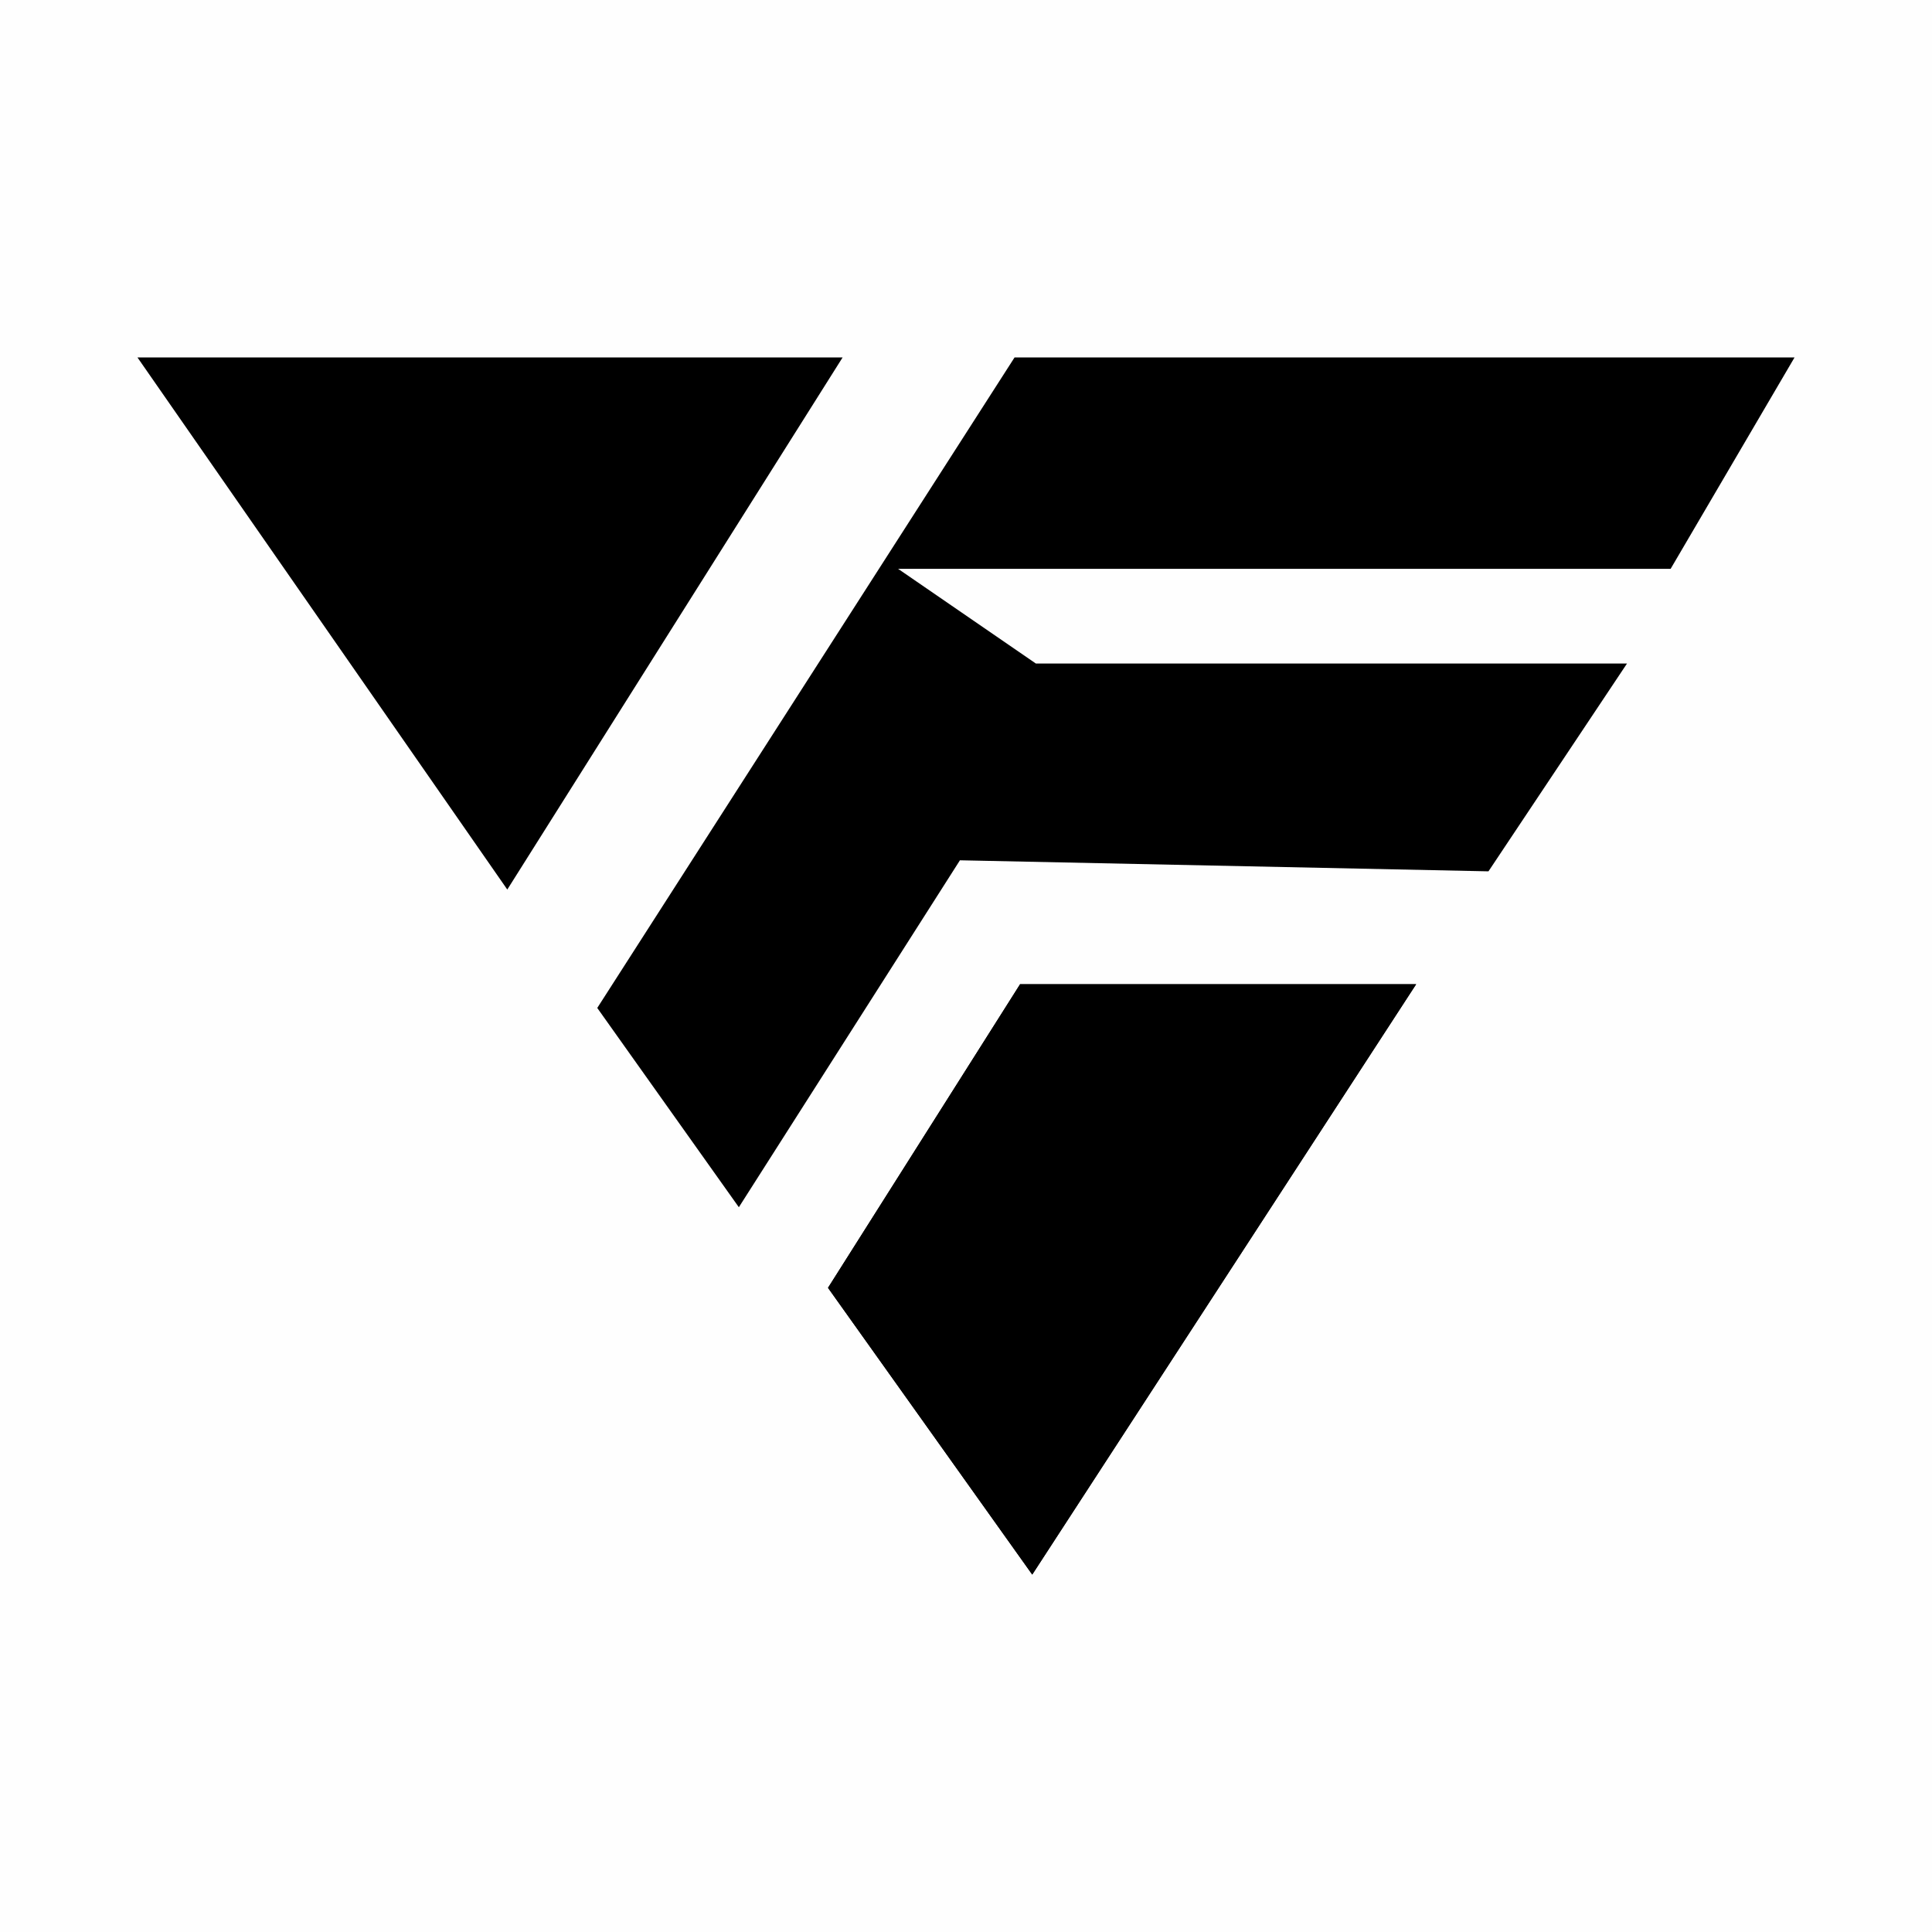
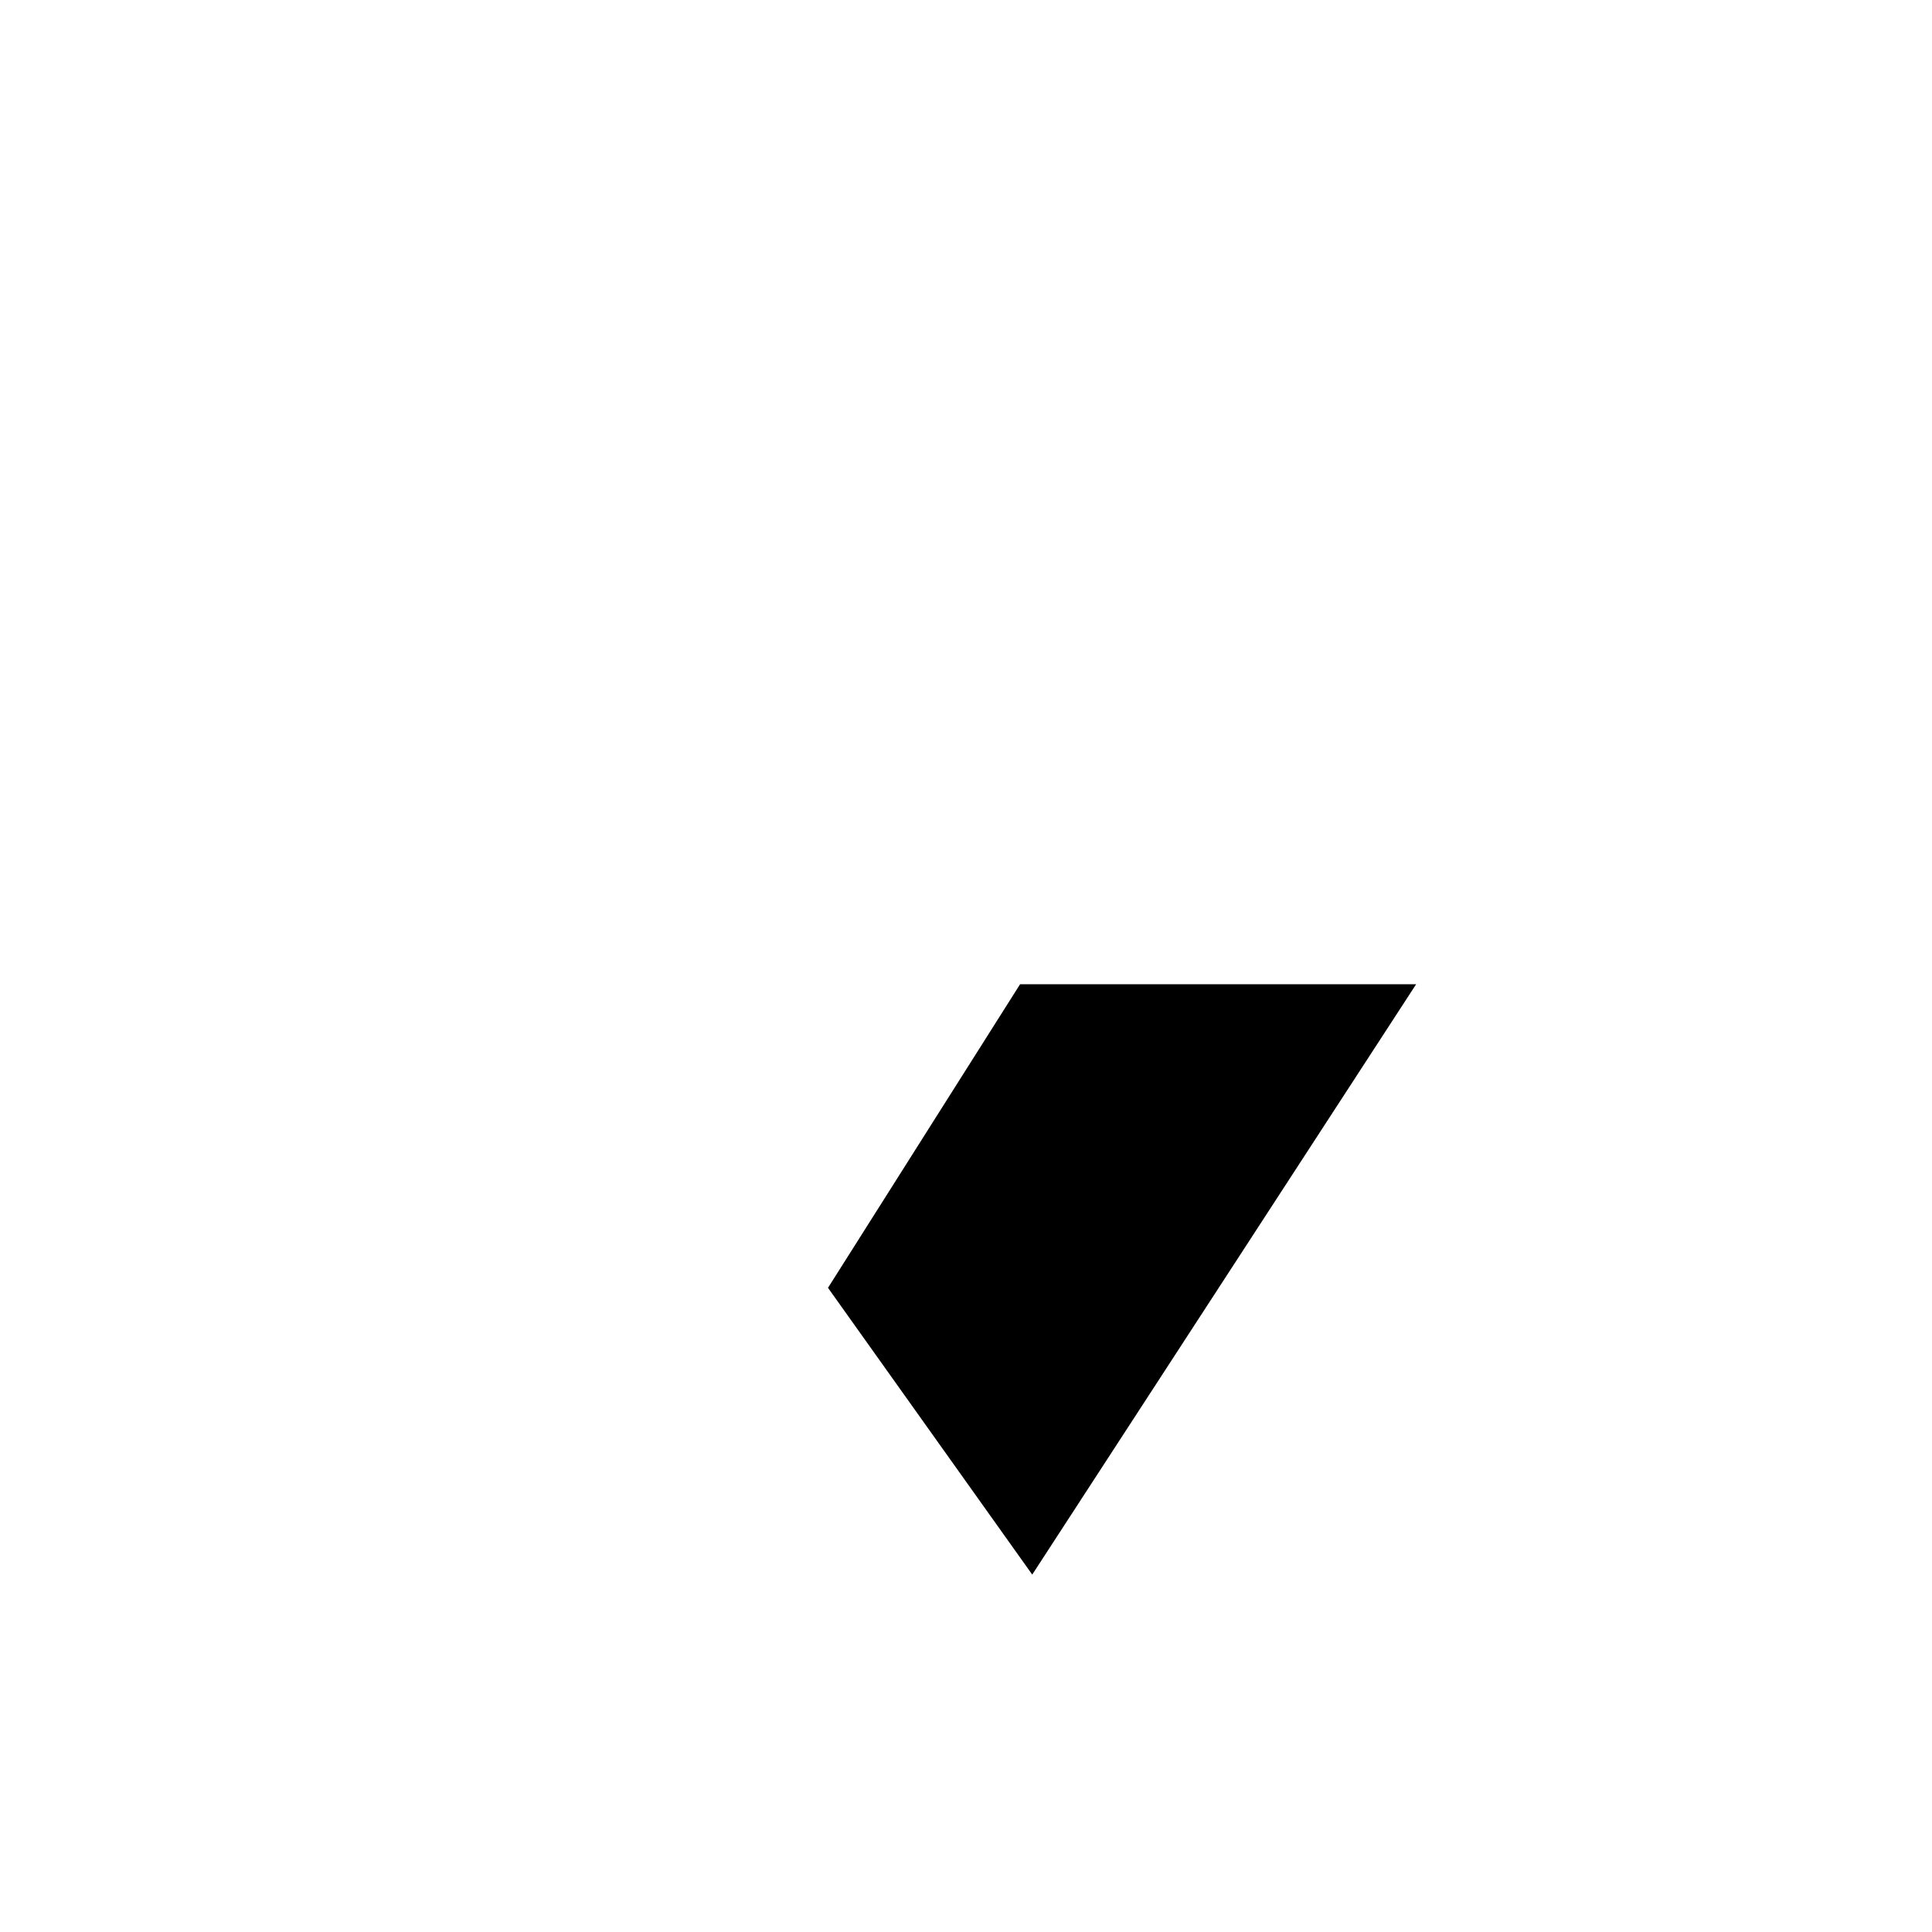
<svg xmlns="http://www.w3.org/2000/svg" viewBox="0 0 70 70" style="shape-rendering:geometricPrecision; text-rendering:geometricPrecision; image-rendering:optimizeQuality; fill-rule:evenodd; clip-rule:evenodd" version="1.1" height="70px" width="70px" xml:space="preserve">
  <defs>
    <style type="text/css">
   
    .fil0 {fill:#FEFEFE}
    .fil1 {fill:black;fill-rule:nonzero}
   
  </style>
  </defs>
  <g id="Camada_x0020_1">
-     <rect height="70" width="70" class="fil0" />
    <g id="_1893916058160">
-       <polygon points="30.53,12.95 18.38,32.23 4.98,12.95" class="fil1" />
-       <polygon points="34.78,31.17 26.77,43.74 21.64,36.52 36.76,12.95 65.02,12.95 60.53,20.61 32.54,20.61 37.53,24.04 58.95,24.04 53.93,31.57" class="fil1" />
-       <polygon points="51.31,35.66 36.96,35.66 30,46.66 37.4,57.05" class="fil1" />
      <polygon points="51.31,35.66 36.96,35.66 30,46.66 37.4,57.05" class="fil1" />
    </g>
  </g>
</svg>